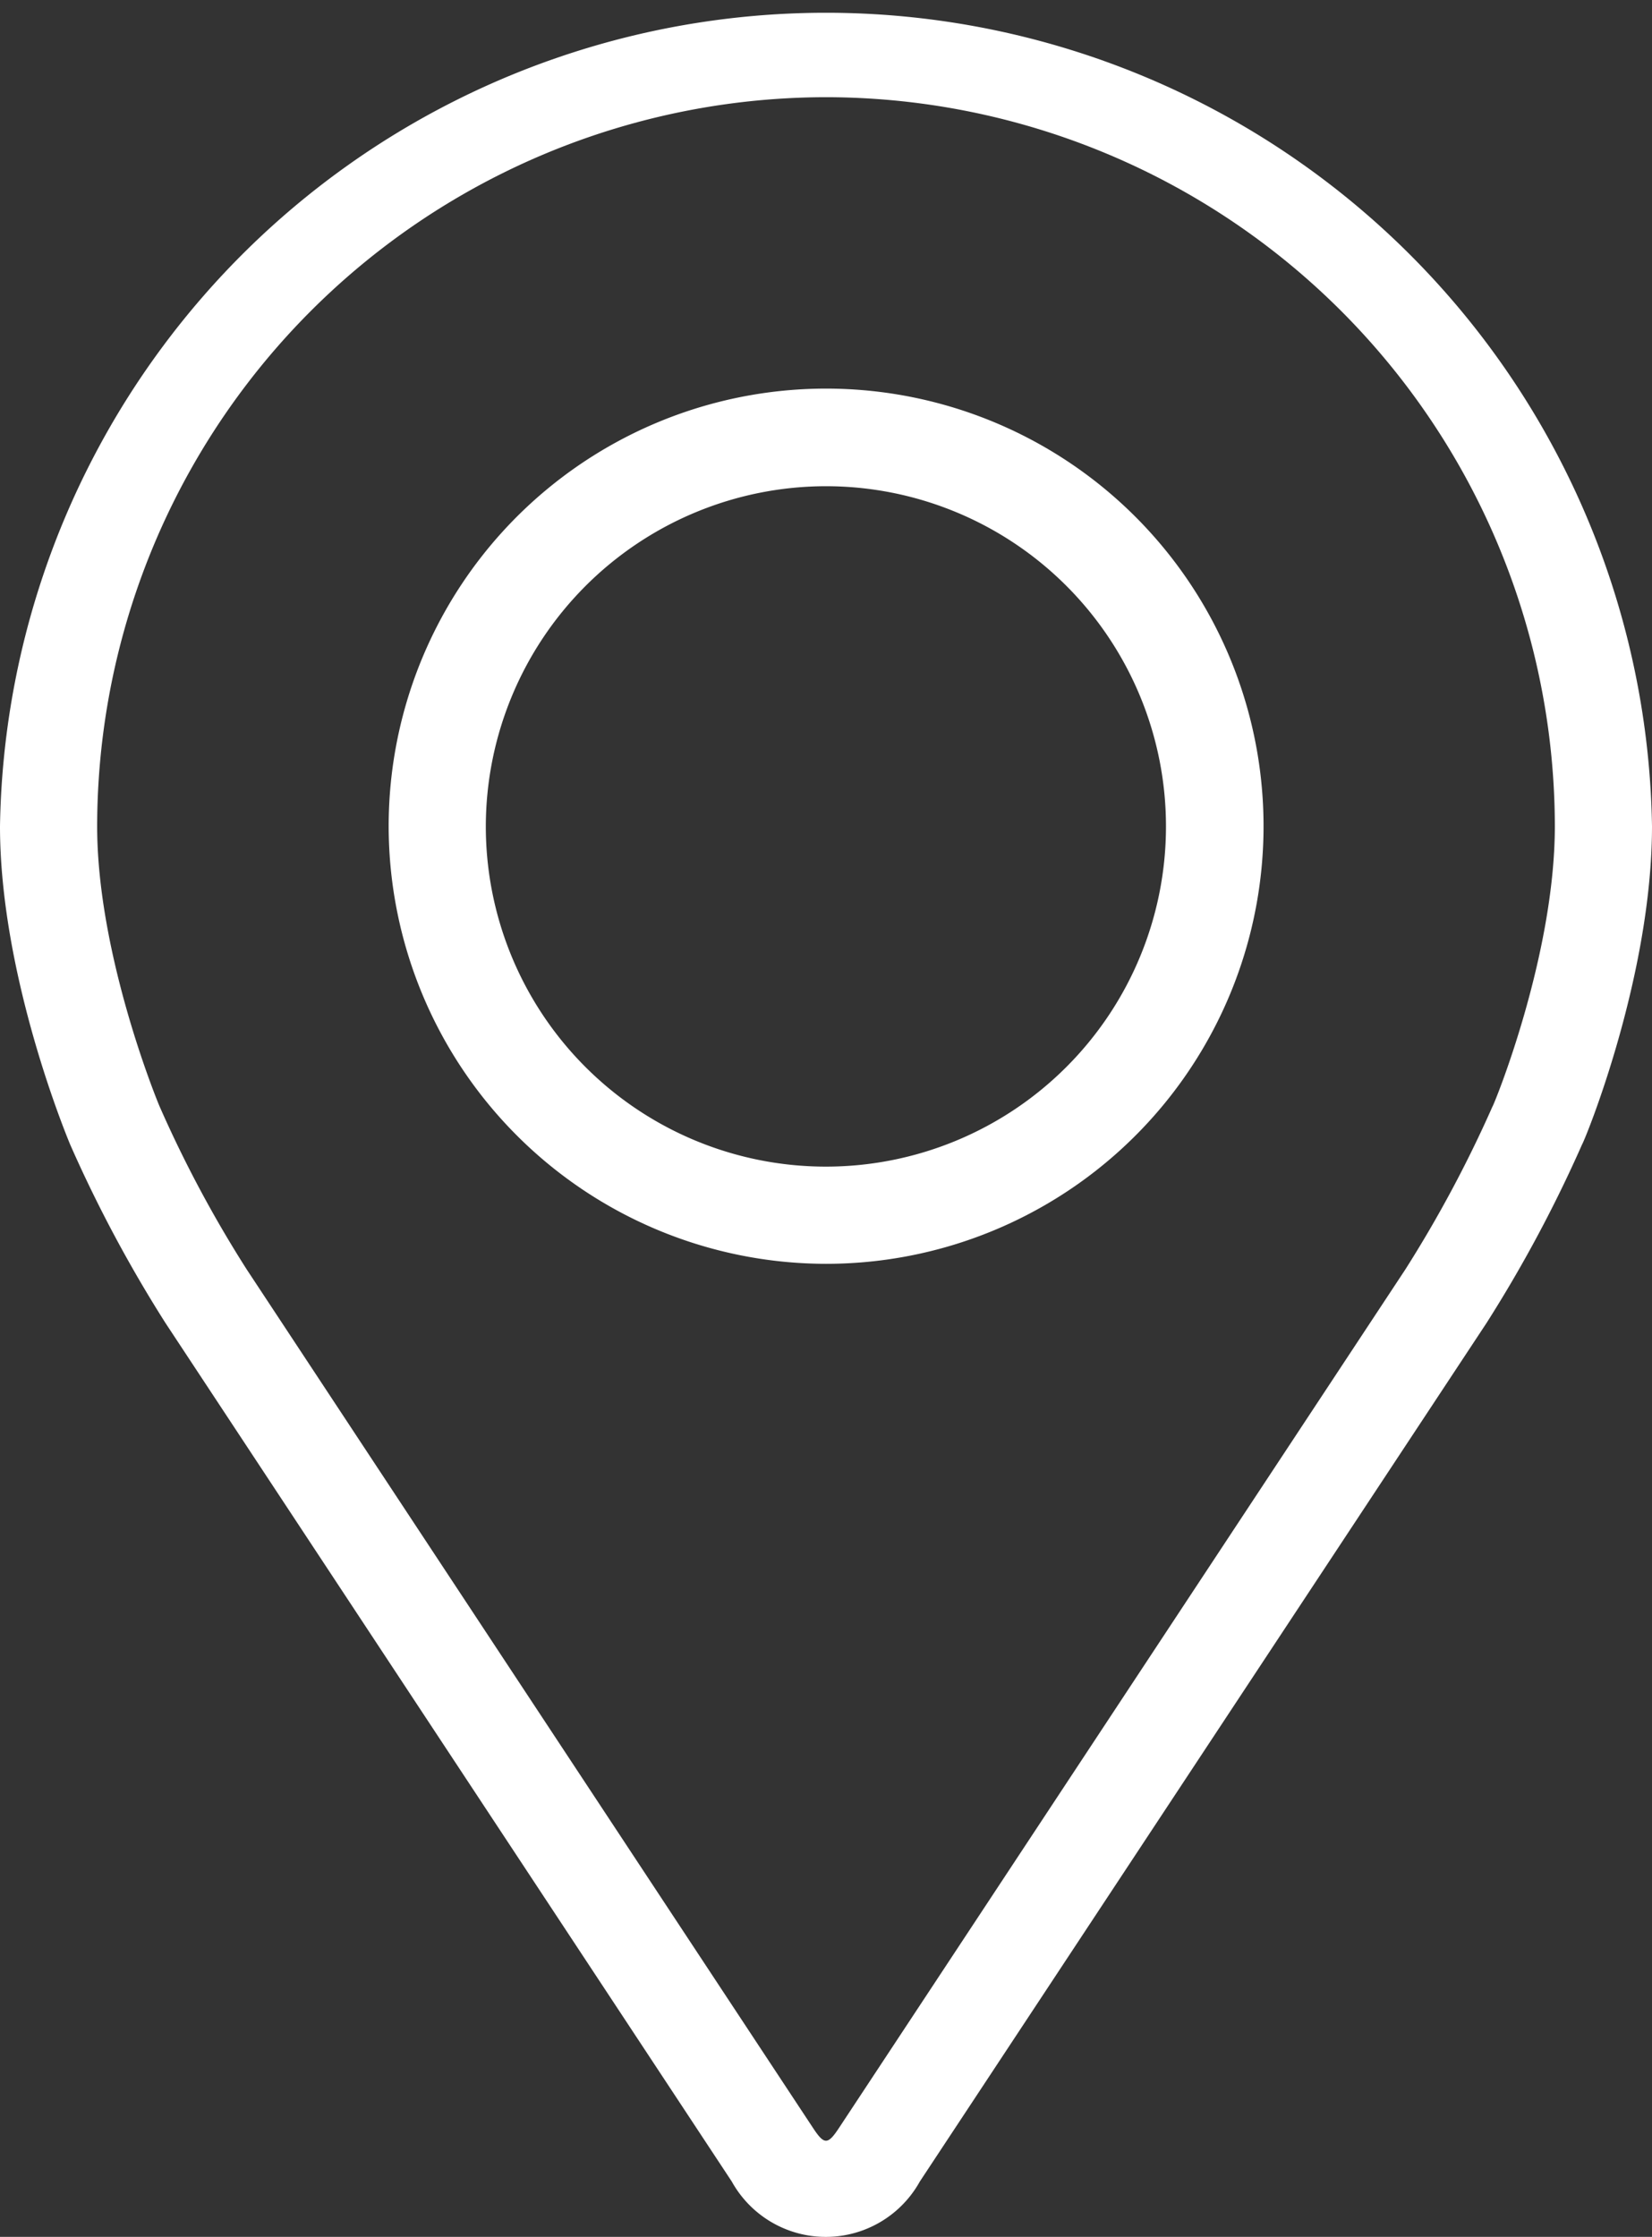
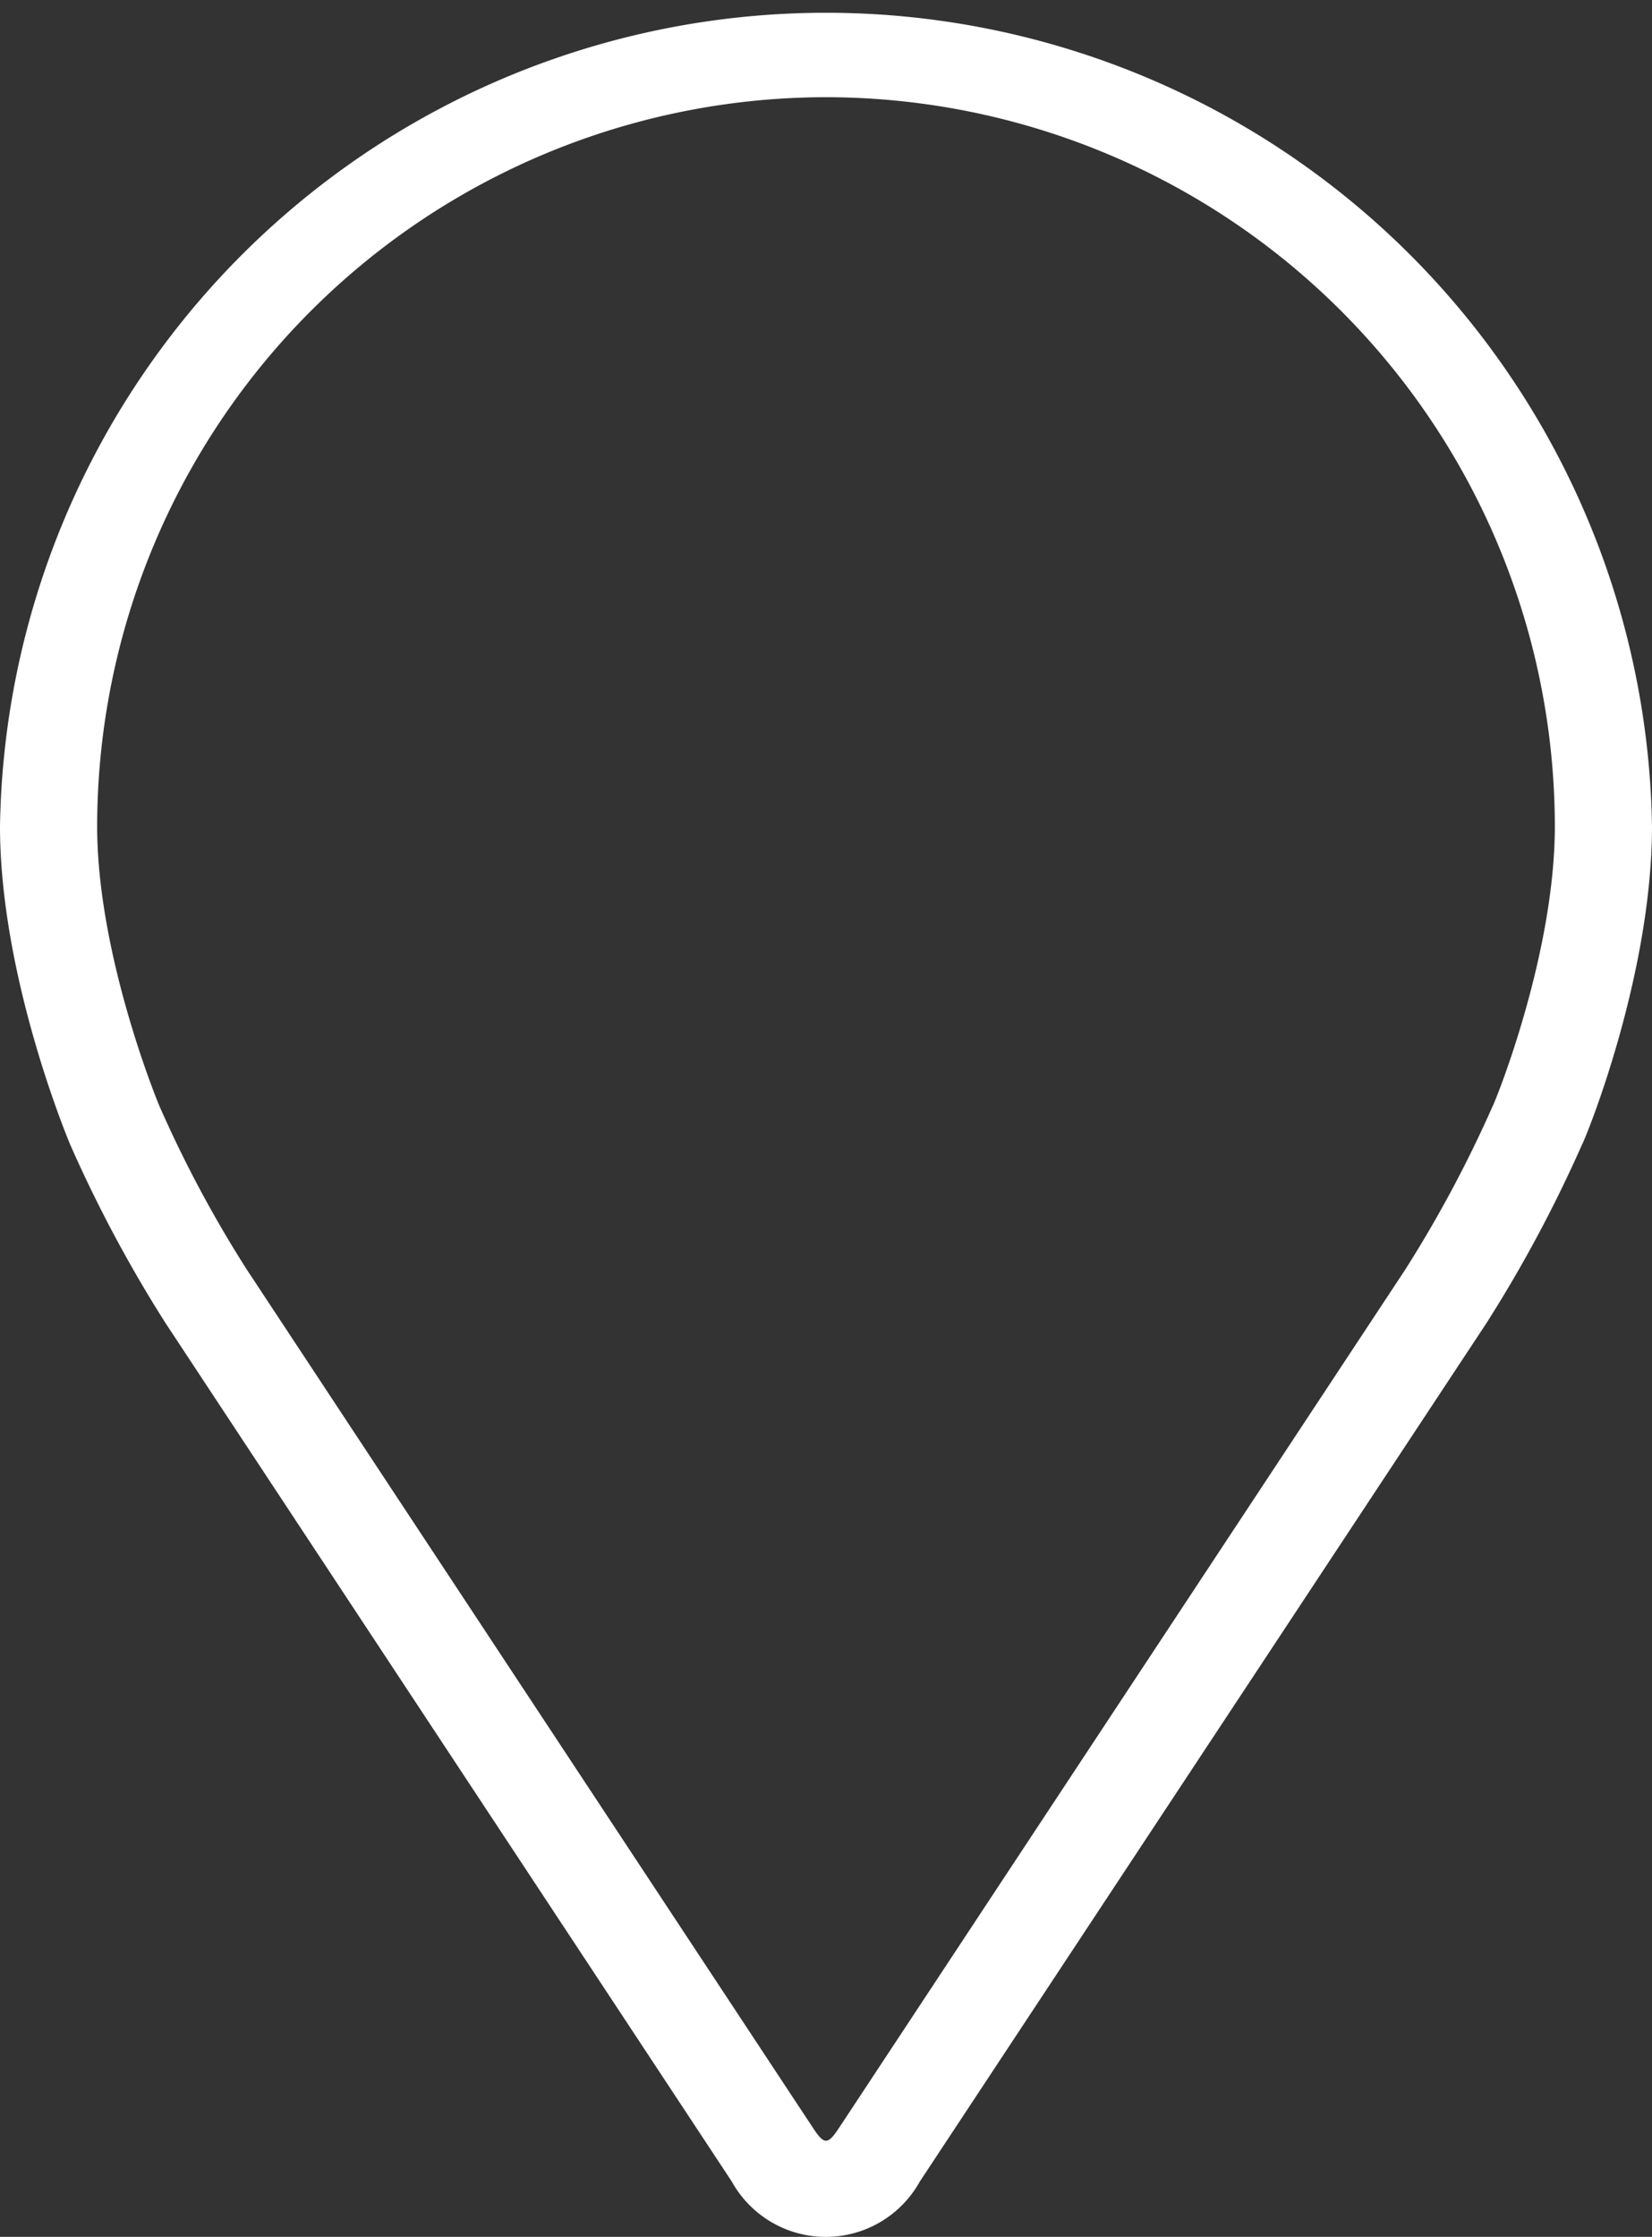
<svg xmlns="http://www.w3.org/2000/svg" viewBox="0 0 81.27 110">
  <rect x="0" y="0" width="81.27" height="110" fill="#333333" stroke="none" />
  <defs>
    <style>.cls-1{fill:#fff;}</style>
  </defs>
  <title>3Ресурс 11</title>
  <g id="Слой_2" data-name="Слой 2">
    <g id="Слой_1-2" data-name="Слой 1">
      <path class="cls-1" d="M40.64,4.78A35.89,35.89,0,0,1,76.49,40.63c0,6.4-3,13.72-3.07,13.79a60.94,60.94,0,0,1-4.28,8L41.27,104.65c-.55.83-.72.83-1.27,0L12.14,62.43a59.25,59.25,0,0,1-4.28-8c-.05-.1-3.08-7.4-3.08-13.79A35.89,35.89,0,0,1,40.64,4.78M8.14,65.06,36,107.28a5.29,5.29,0,0,0,9.25,0L73.13,65.06a66.14,66.14,0,0,0,4.7-8.78C78,56,81.27,48,81.27,40.63A40.64,40.64,0,0,0,0,40.63C0,48,3.31,55.94,3.45,56.28a66.07,66.07,0,0,0,4.69,8.78" />
-       <path class="cls-1" d="M40.63,23.91A16.73,16.73,0,1,1,23.9,40.64,16.75,16.75,0,0,1,40.63,23.91m0,38.24A21.52,21.52,0,1,0,19.12,40.64,21.54,21.54,0,0,0,40.63,62.15" />
    </g>
  </g>
</svg>